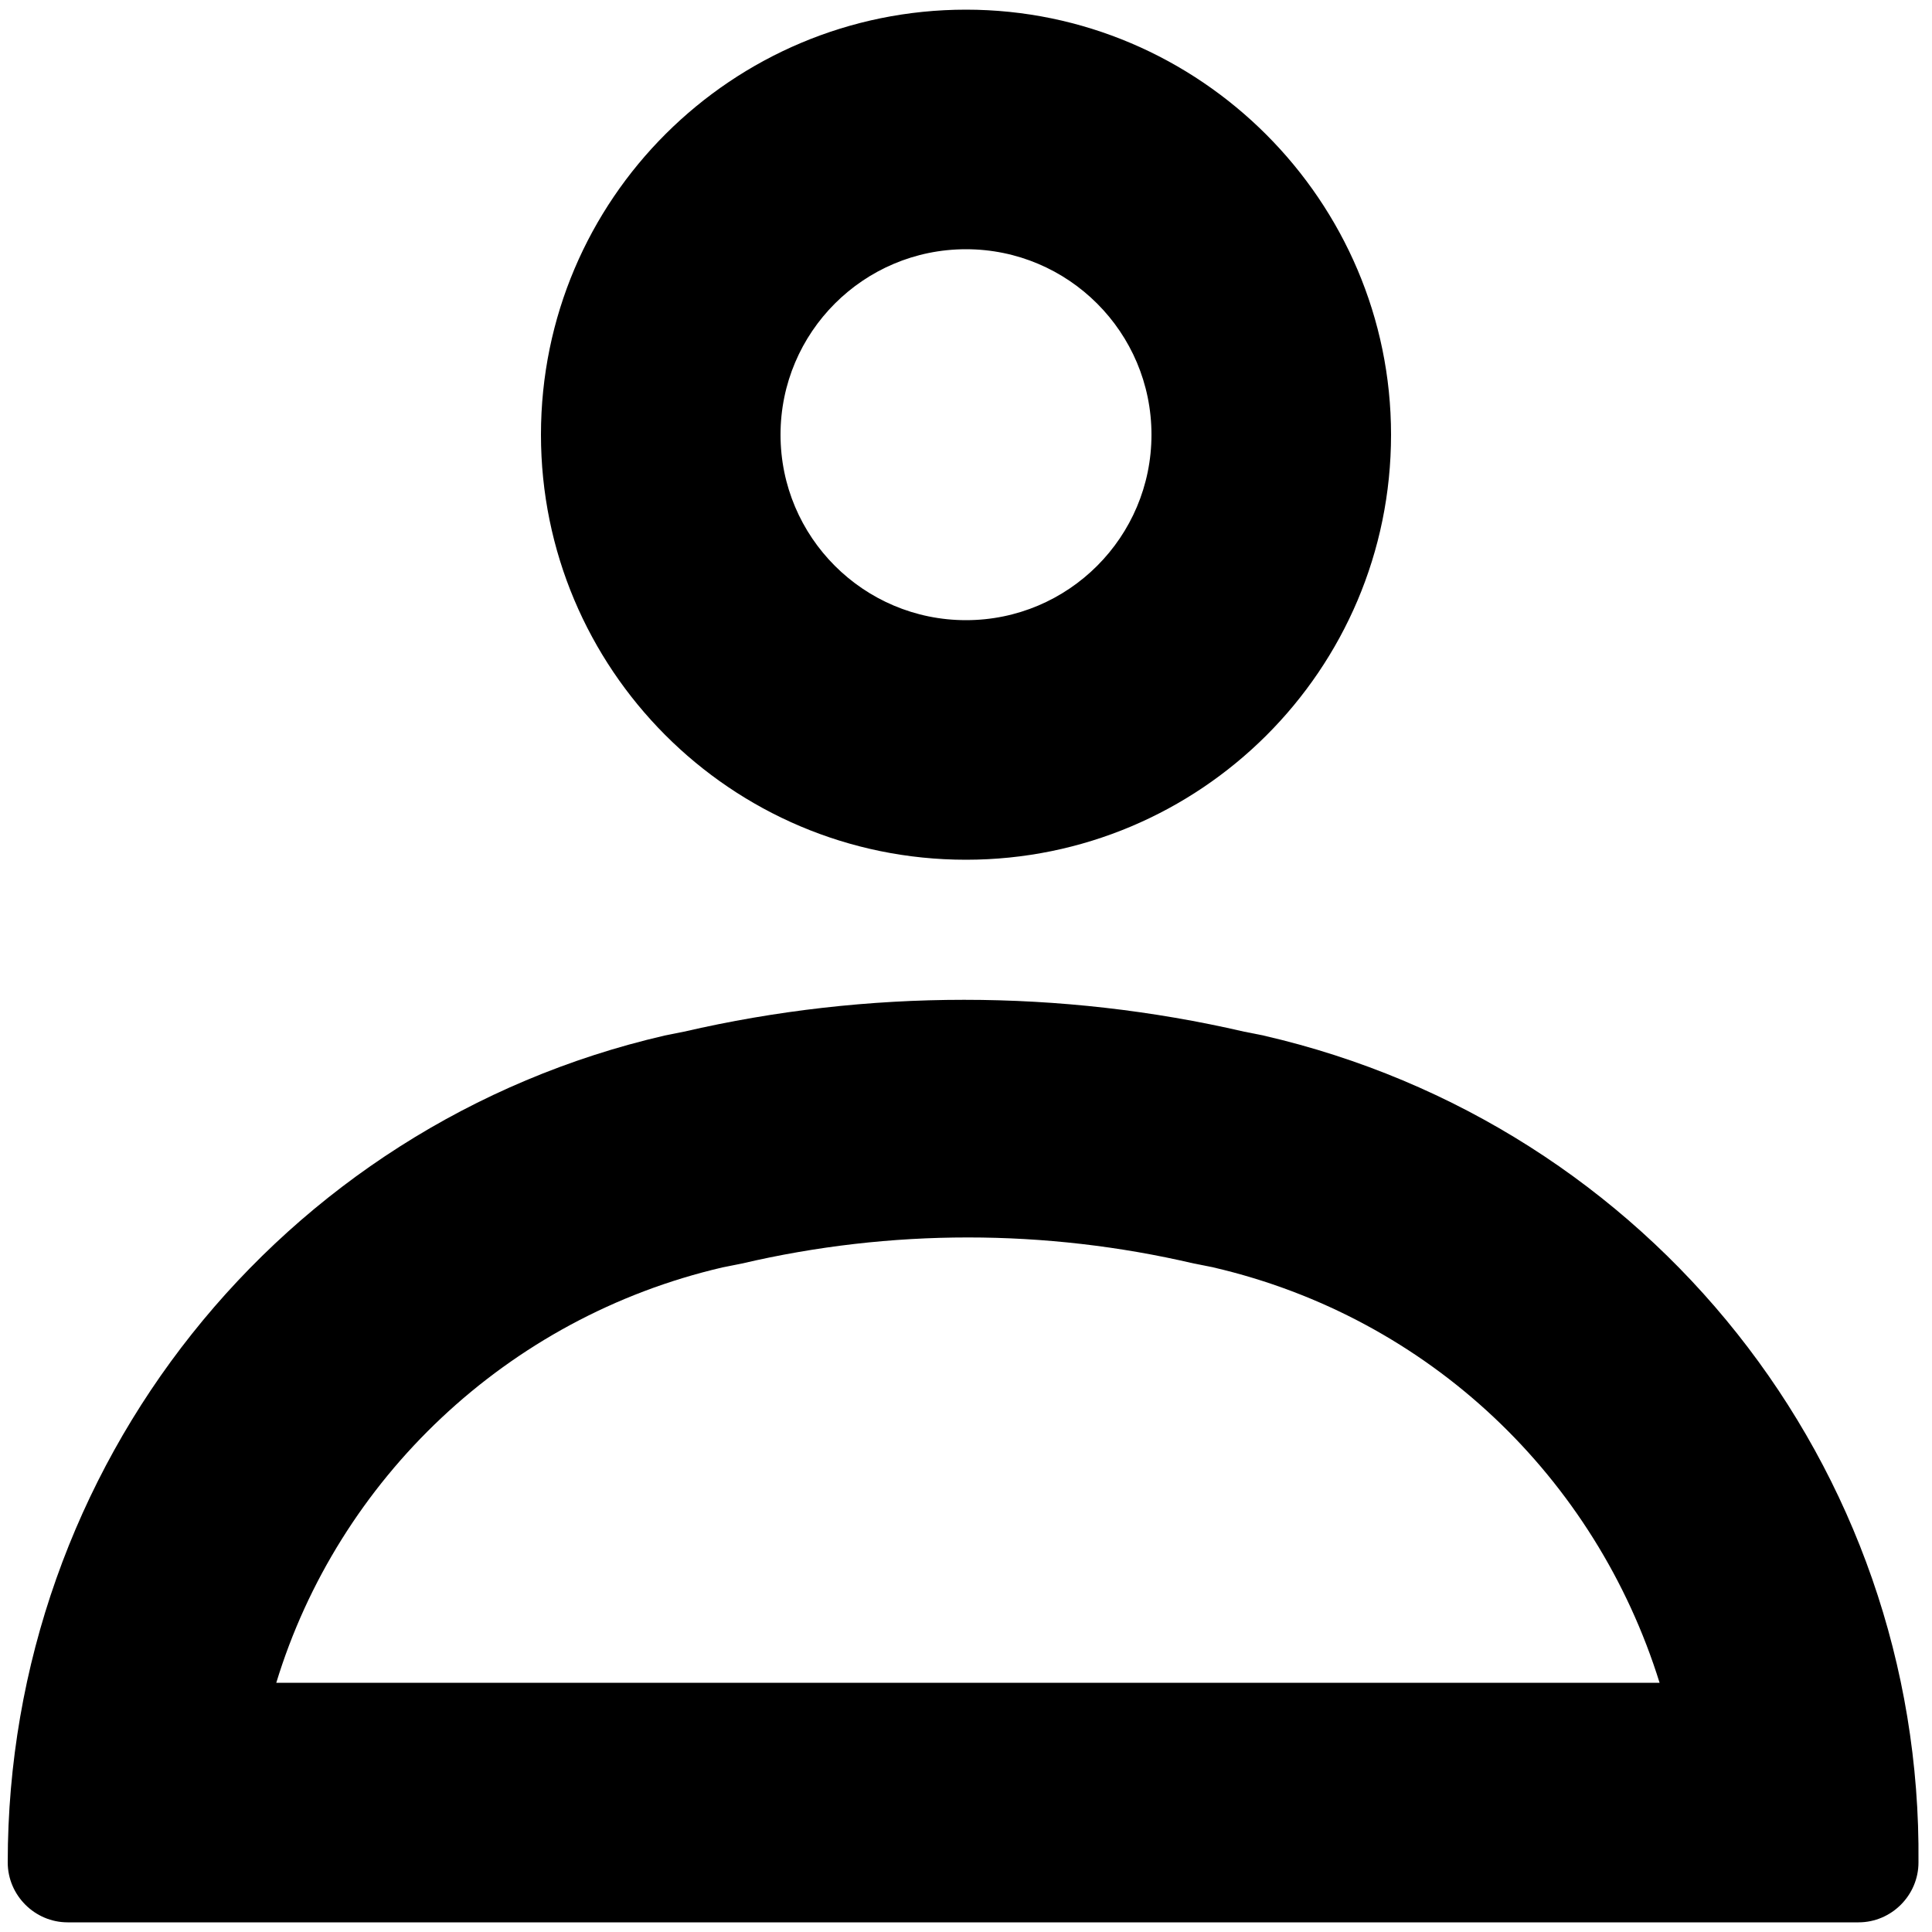
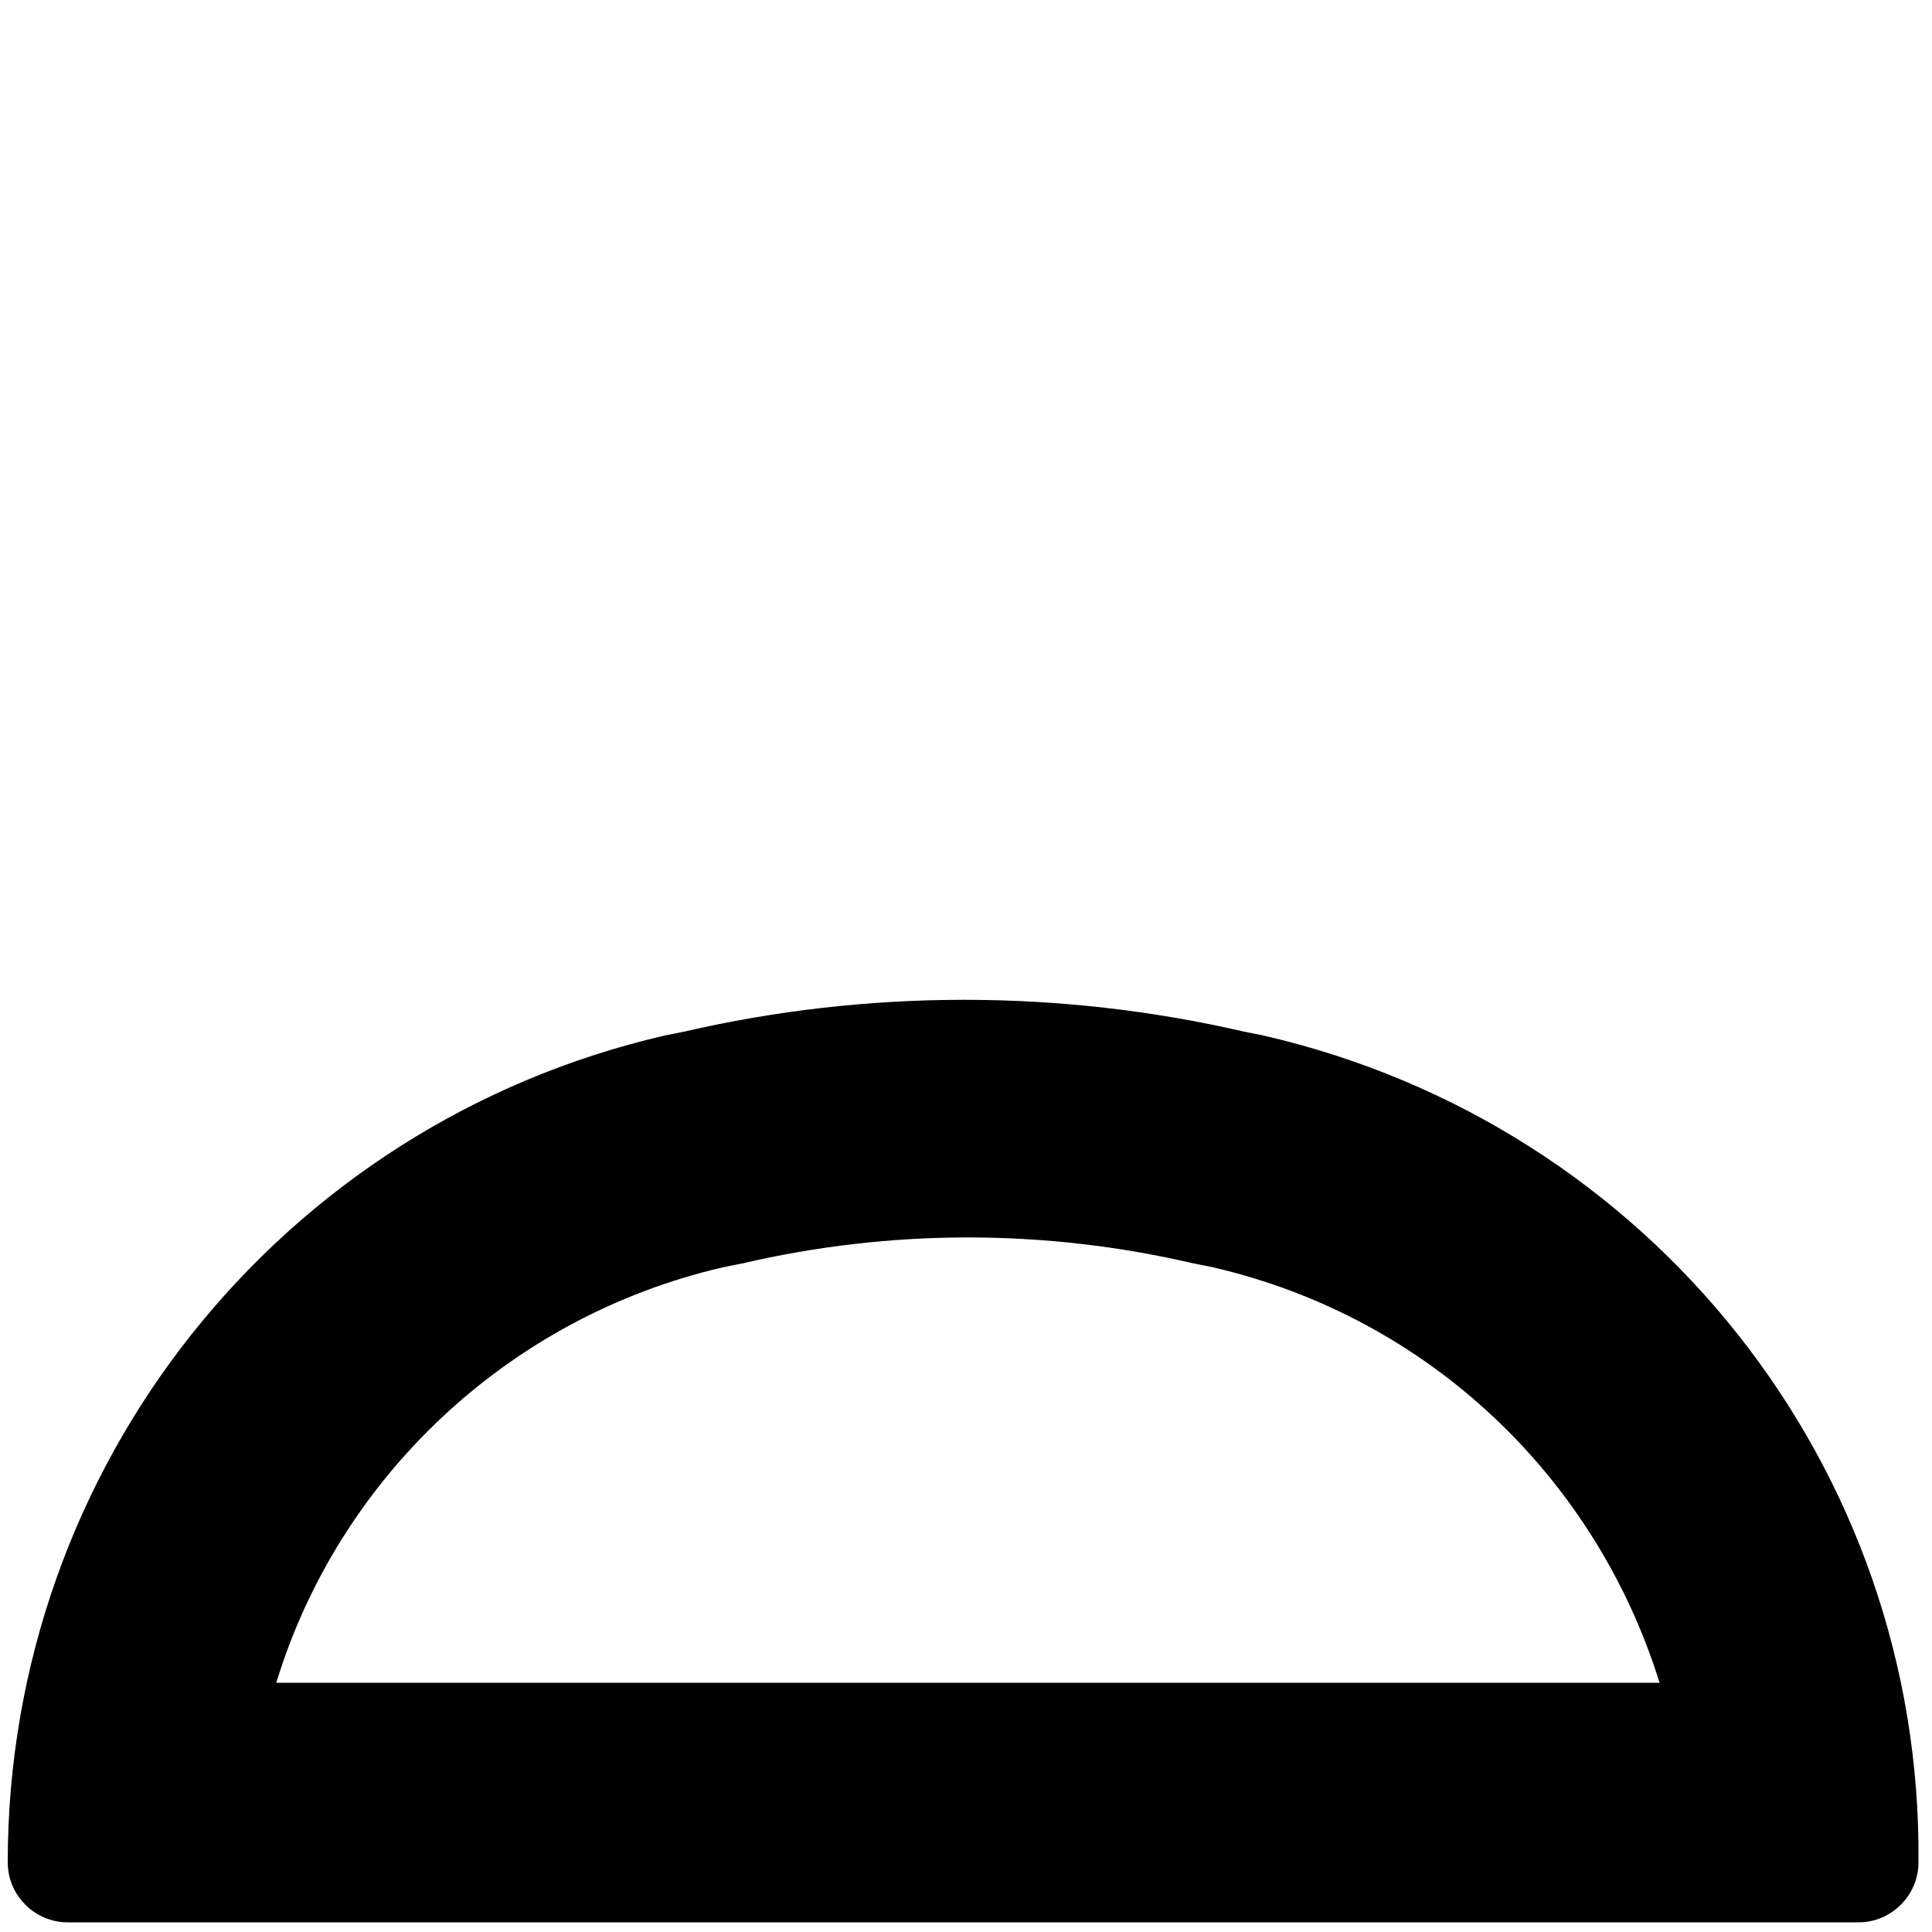
<svg xmlns="http://www.w3.org/2000/svg" version="1.1" id="Livello_1" x="0px" y="0px" viewBox="0 0 100 100" style="enable-background:new 0 0 100 100;" xml:space="preserve">
  <g>
-     <path d="M50,0.5c-12.1,0-22,9.8-22,22c0,12.1,9.8,22,22,22c12.1,0,22-9.8,22-22C72,10.4,62.1,0.5,50,0.5z M50,32.1   c-5.3,0-9.6-4.3-9.6-9.6c0-5.3,4.3-9.6,9.6-9.6c5.3,0,9.6,4.3,9.6,9.6C59.6,27.8,55.3,32.1,50,32.1z" />
    <path d="M65.4,53.6l-1-0.2c-9.5-2.2-19.5-2.2-29,0l-1,0.2c-19.9,4.6-34,22.3-34,42.8c0,1.7,1.4,3.1,3.1,3.1h92.7   c1.7,0,3.1-1.4,3.1-3.1C99.5,75.9,85.4,58.2,65.4,53.6z M14.3,87.1c3.2-10.5,11.9-18.9,23.1-21.5l1-0.2c7.7-1.8,15.7-1.8,23.4,0   l1,0.2c11.2,2.6,19.8,10.9,23.1,21.5H14.3z" />
  </g>
</svg>